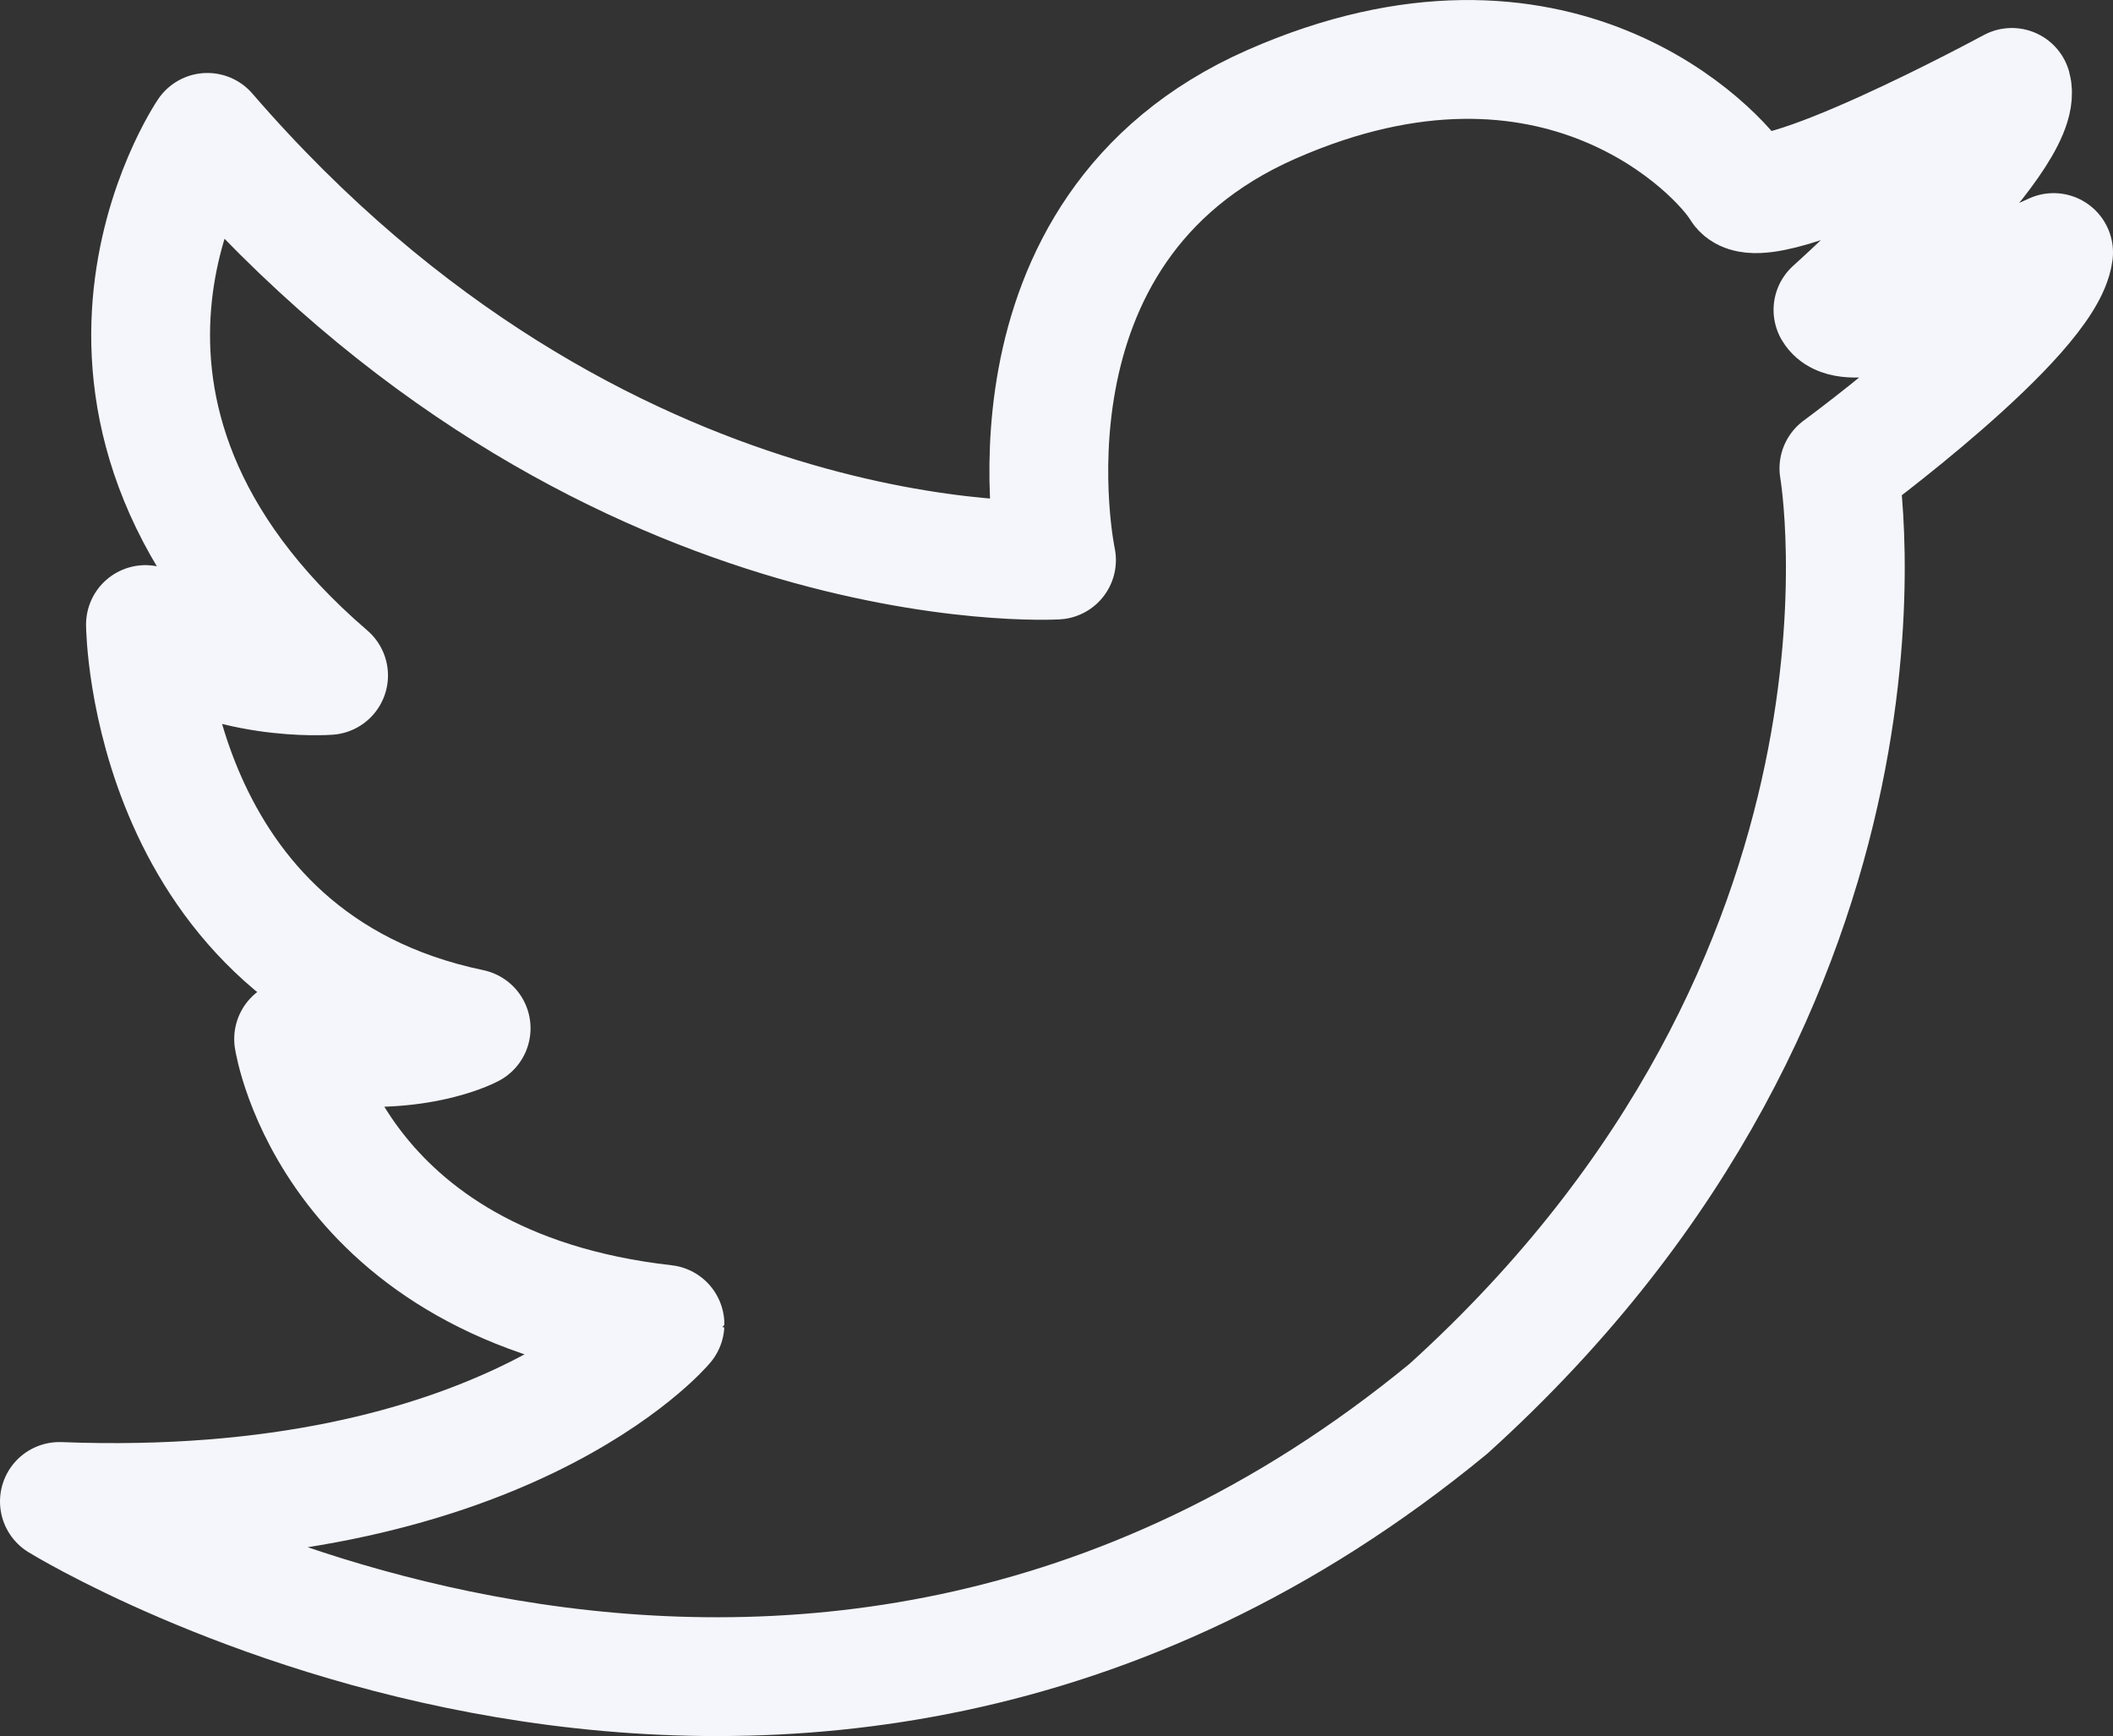
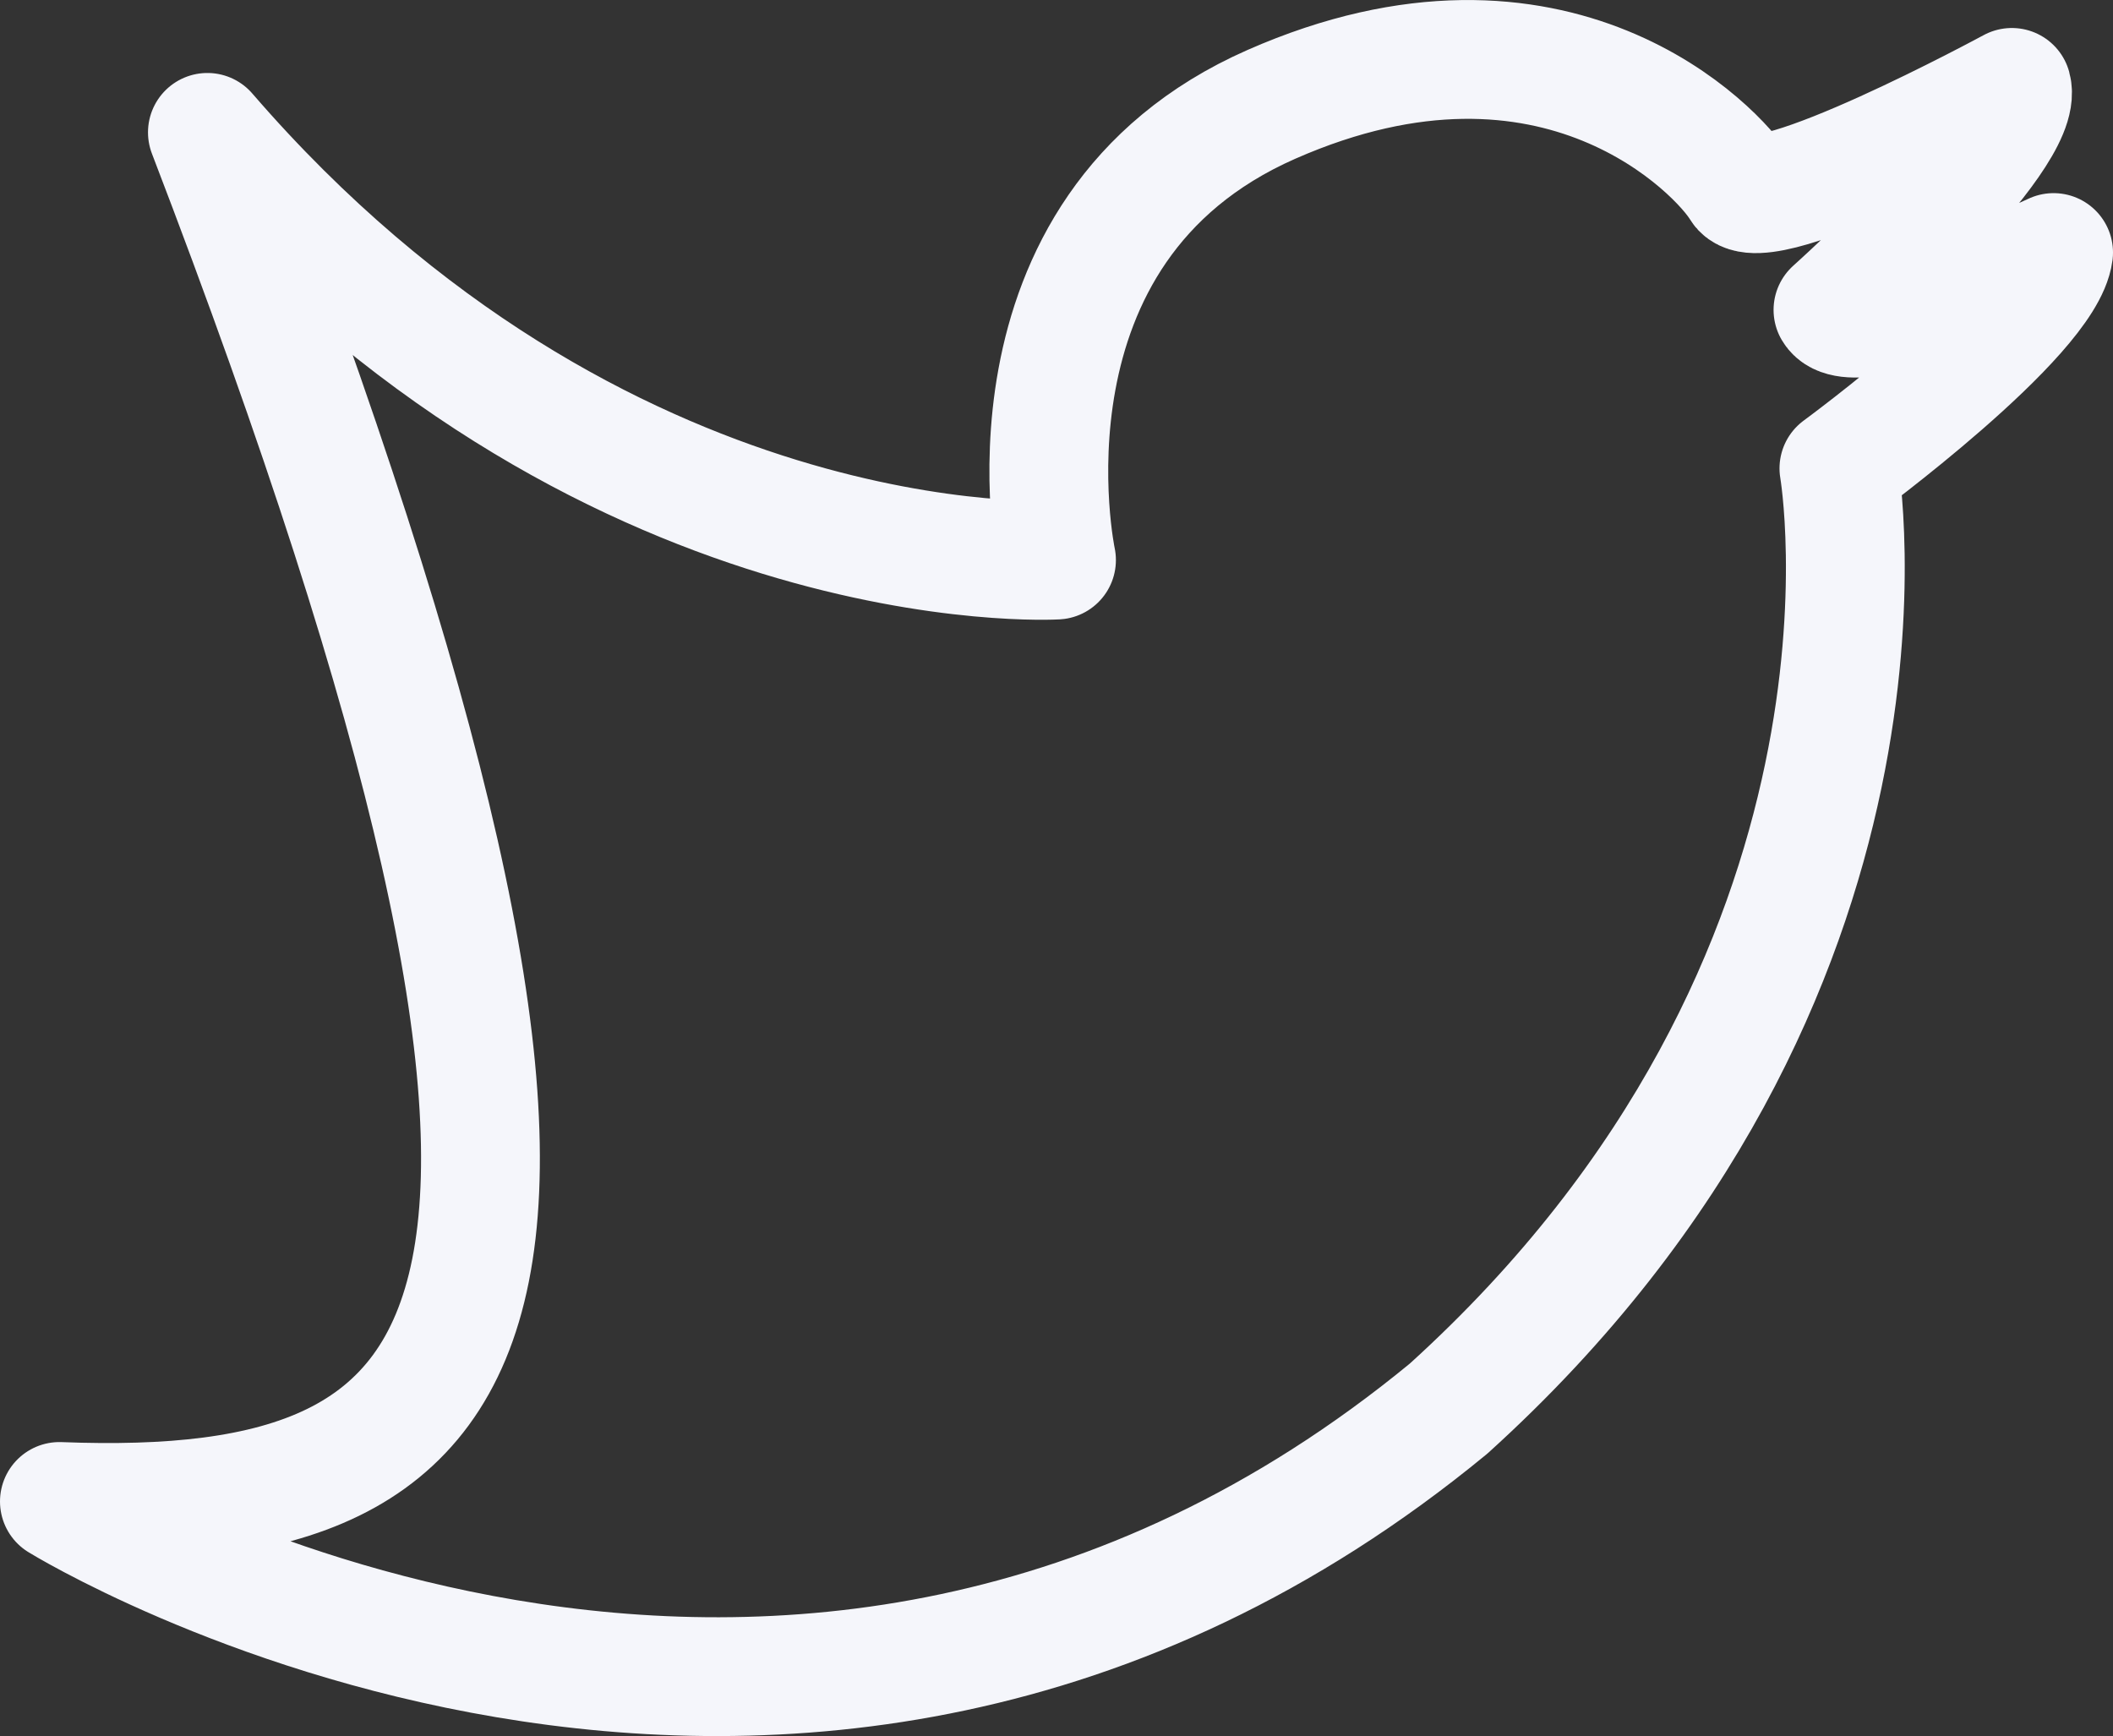
<svg xmlns="http://www.w3.org/2000/svg" viewBox="0 0 124.5 102.29">
  <rect x="0" y="0" width="124.5" height="102.29" fill="#333333" stroke="none" />
  <defs>
    <style>.cls-1{fill:none;stroke:#f5f6fb;stroke-linejoin:round;stroke-width:7px;}</style>
  </defs>
  <g id="Layer_2" data-name="Layer 2">
    <g id="timeline-base">
-       <path class="cls-1" d="M3.5,88.47S46.48,115,85.35,83c28.21-25.53,23-55.4,23-55.4S120.5,18.69,121,14.88c0,0-11.77,5.5-13,3.38,0,0,11.35-10.15,10.54-13.11,0,0-14.77,8-16,5.92S91.72-1.25,74.91,6.15,62.25,33,62.25,33,35.38,34.6,12.22,7.8c0,0-11.1,16.33,7.14,32,0,0-6.19.48-10.79-3,0,0,.16,19.82,19.19,23.79,0,0-3.8,2.06-10.46.63,0,0,2.22,14.59,21.88,16.81C39.18,78.05,29.51,89.47,3.5,88.47Z" />
+       <path class="cls-1" d="M3.5,88.47S46.48,115,85.35,83c28.21-25.53,23-55.4,23-55.4S120.5,18.69,121,14.88c0,0-11.77,5.5-13,3.38,0,0,11.35-10.15,10.54-13.11,0,0-14.77,8-16,5.92S91.72-1.25,74.91,6.15,62.25,33,62.25,33,35.38,34.6,12.22,7.8C39.18,78.05,29.51,89.47,3.5,88.47Z" />
    </g>
  </g>
</svg>